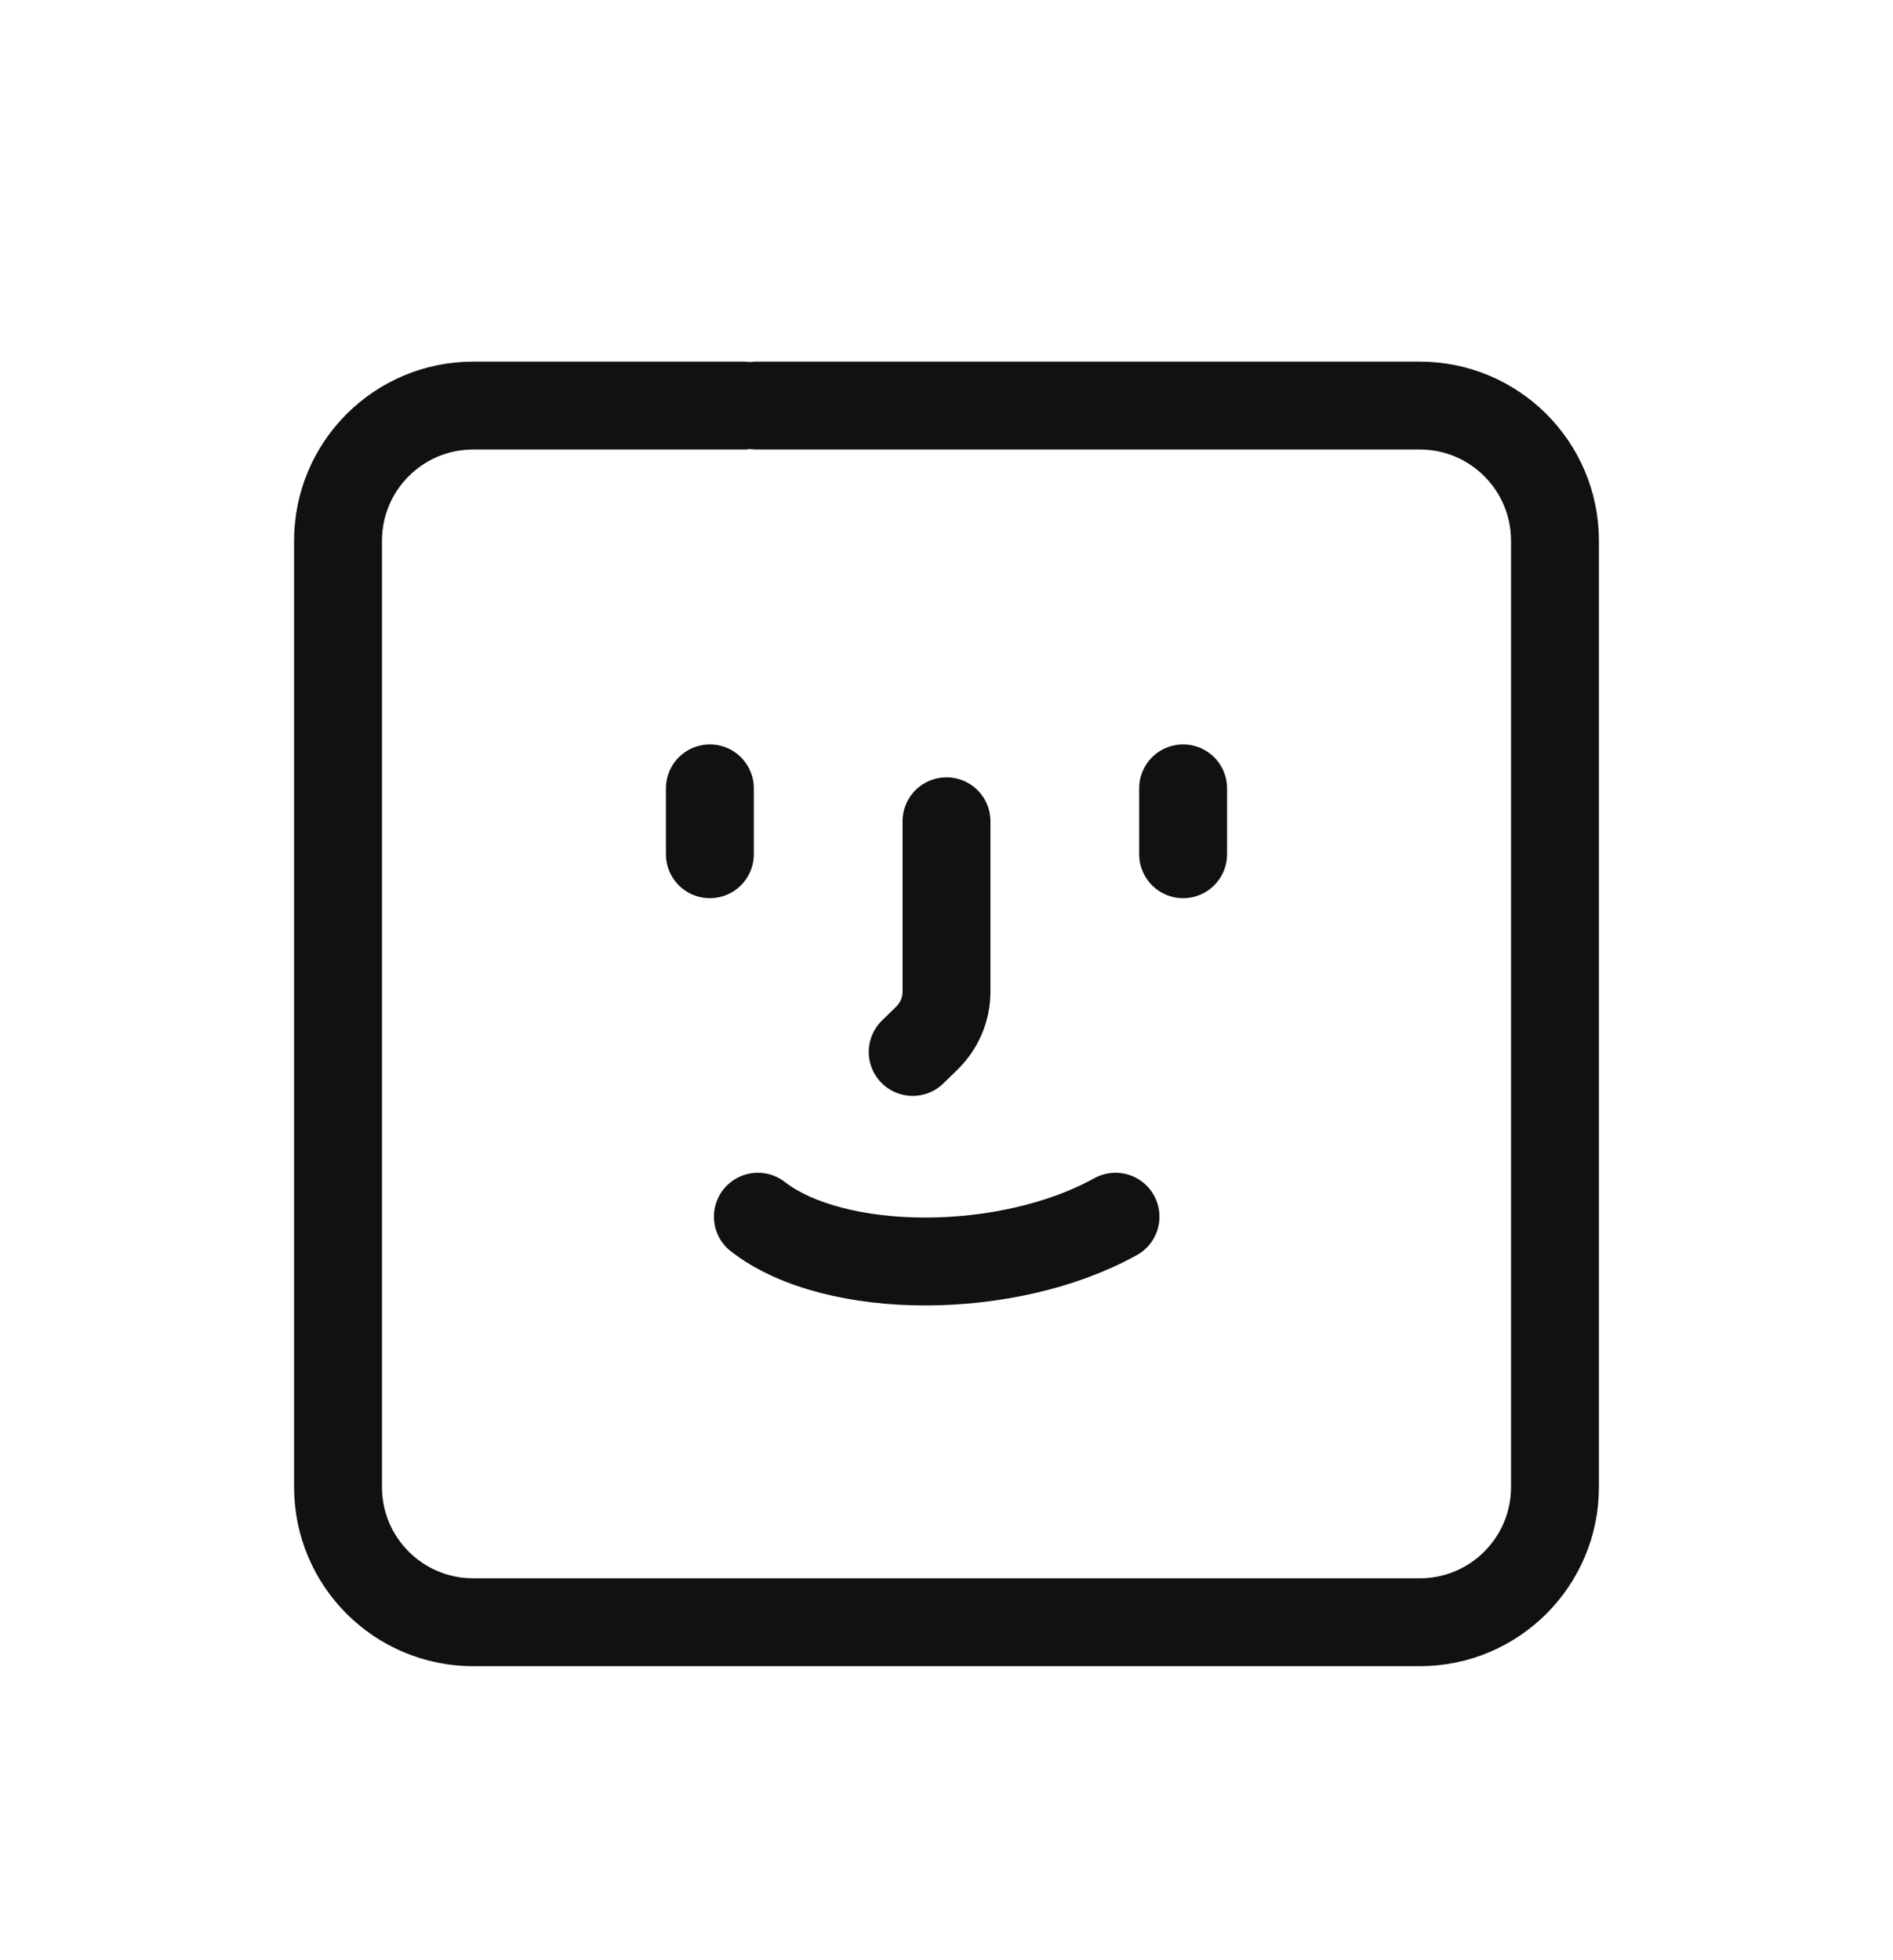
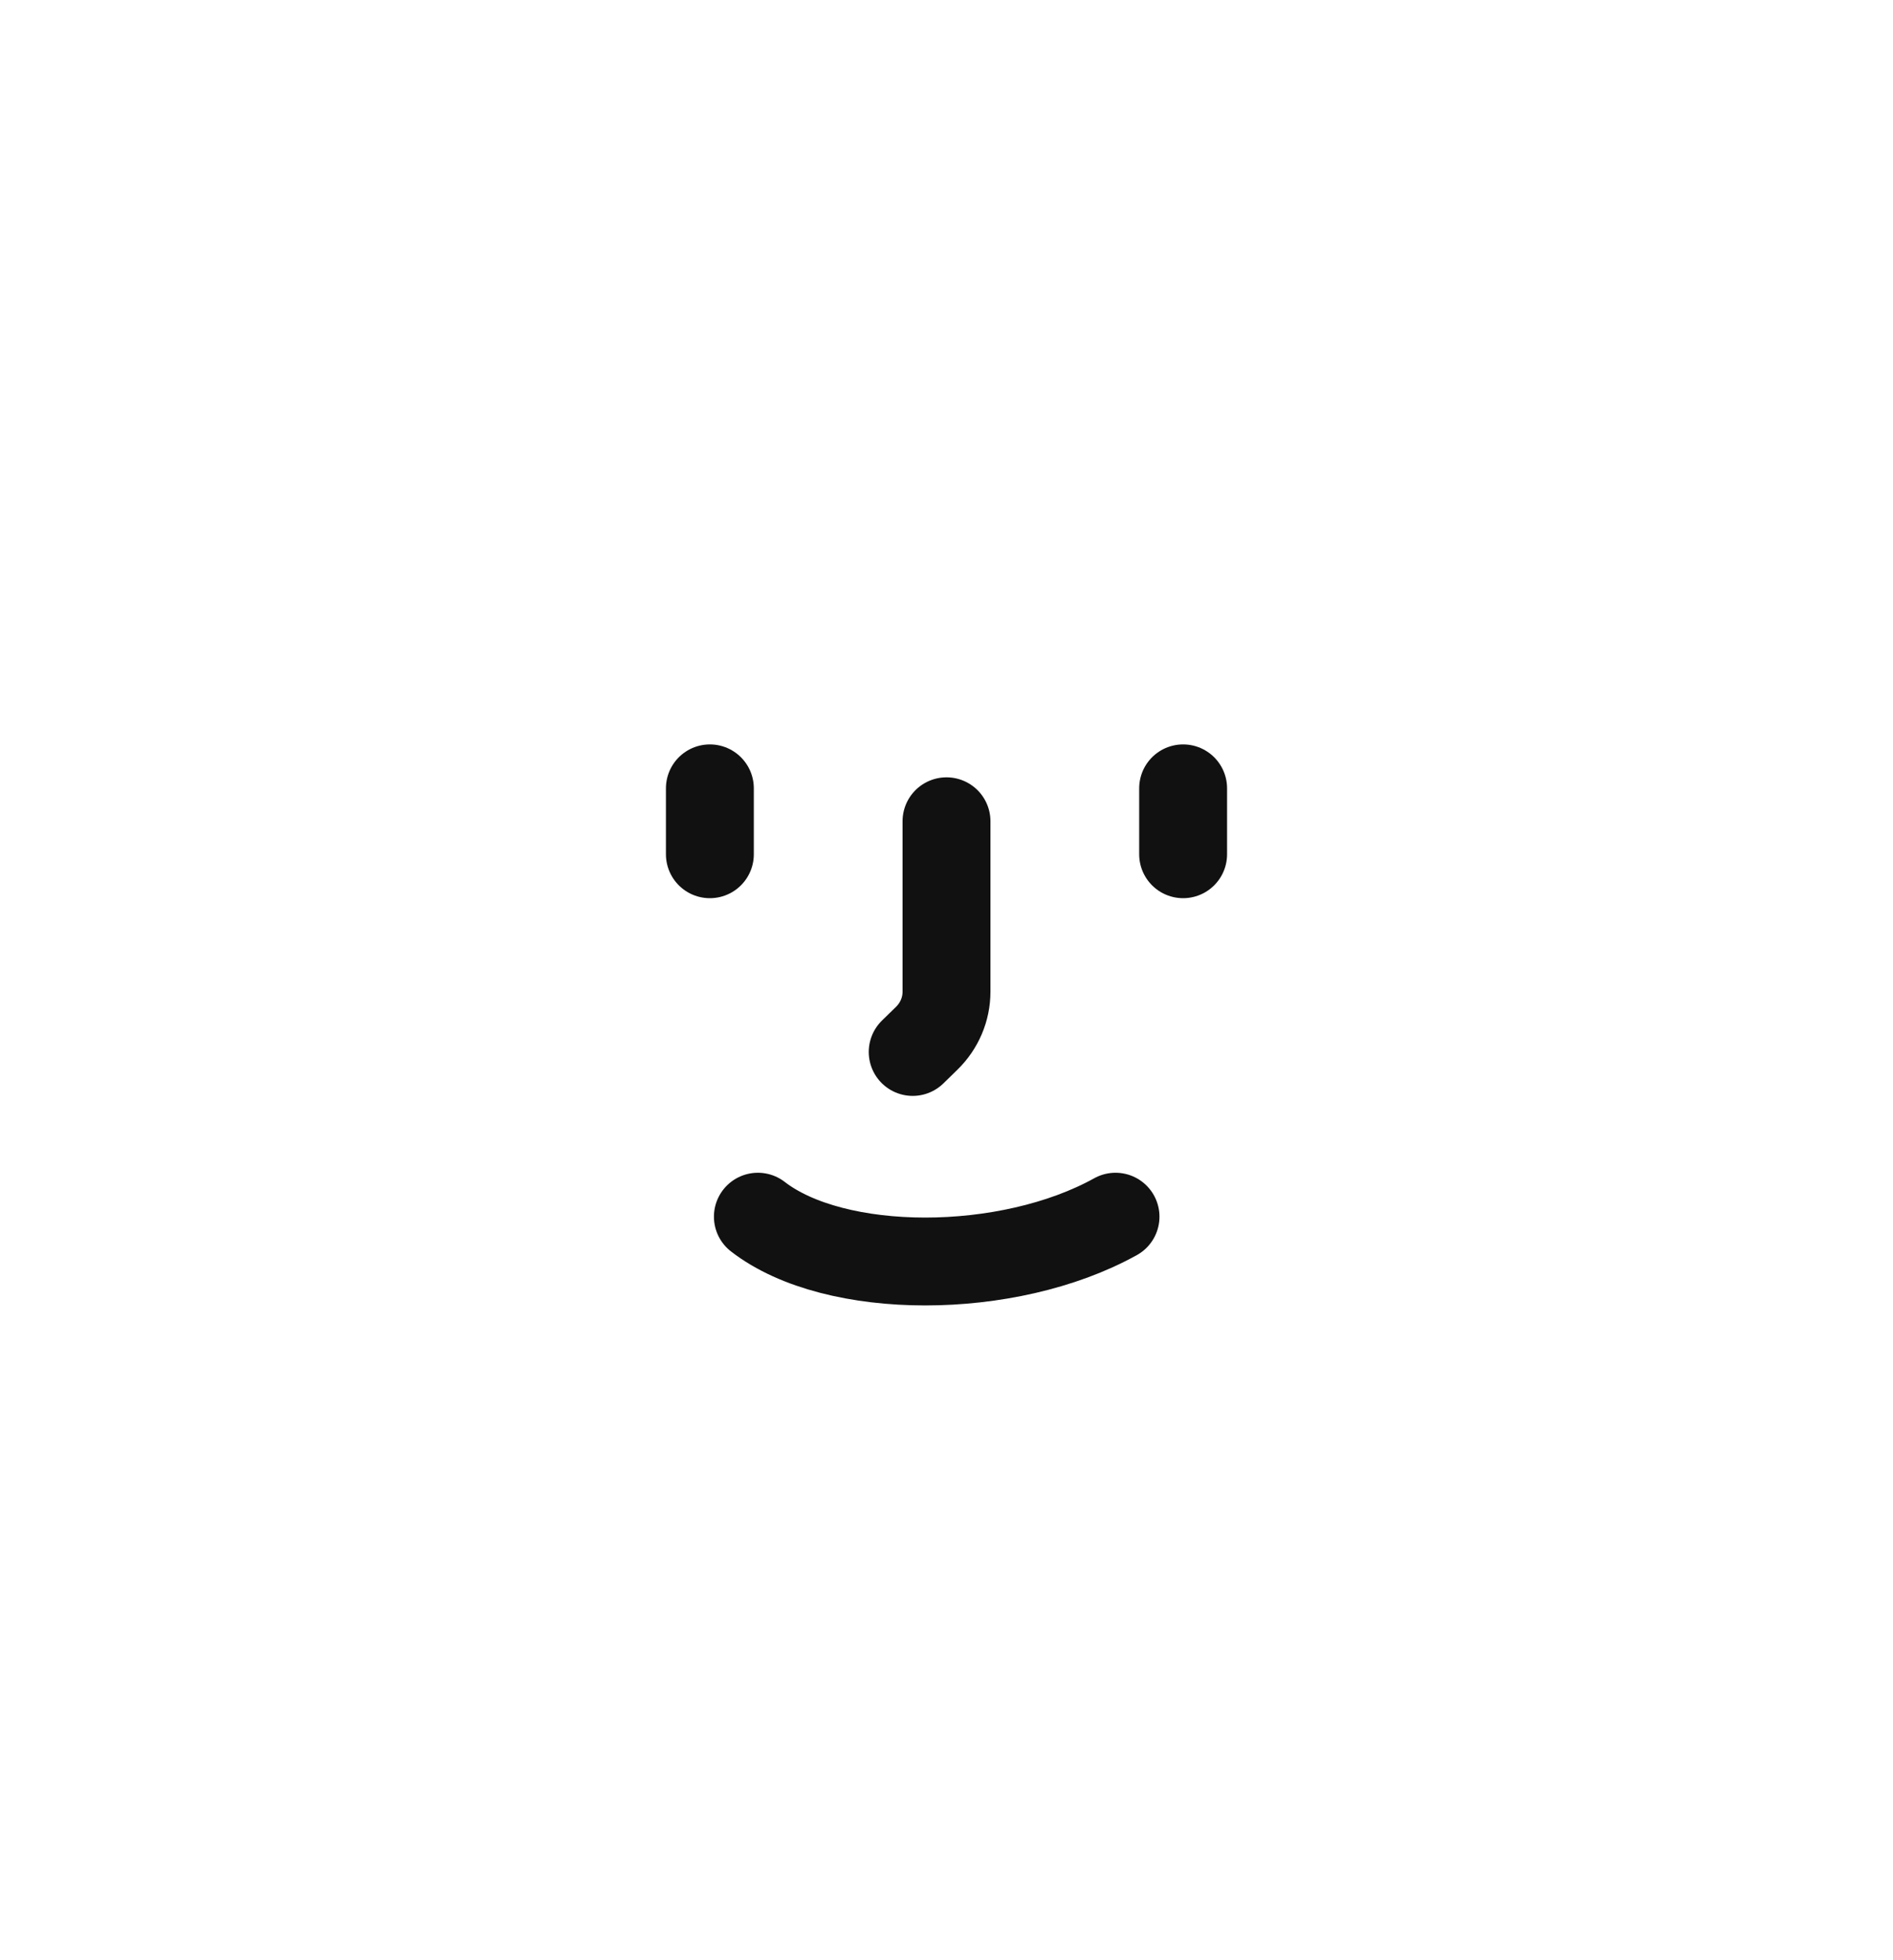
<svg xmlns="http://www.w3.org/2000/svg" width="28" height="29" viewBox="0 0 28 29" fill="none">
-   <path d="M11 6H7C5.895 6 5 6.895 5 8V18V22C5 23.105 5.895 24 7 24H17H21C22.105 24 23 23.105 23 22V12V8C23 6.895 22.105 6 21 6H11.188" stroke="#111111" stroke-width="1.3" stroke-linecap="round" />
  <path d="M10.5 12.638V11.663M17.5 12.638V11.663M11.21 18C12.351 18.884 14.907 18.884 16.5 18M13.5 15.563L13.707 15.361C13.895 15.178 14 14.93 14 14.671V12.15" stroke="#111111" stroke-width="1.3" stroke-linecap="round" stroke-linejoin="round" />
</svg>